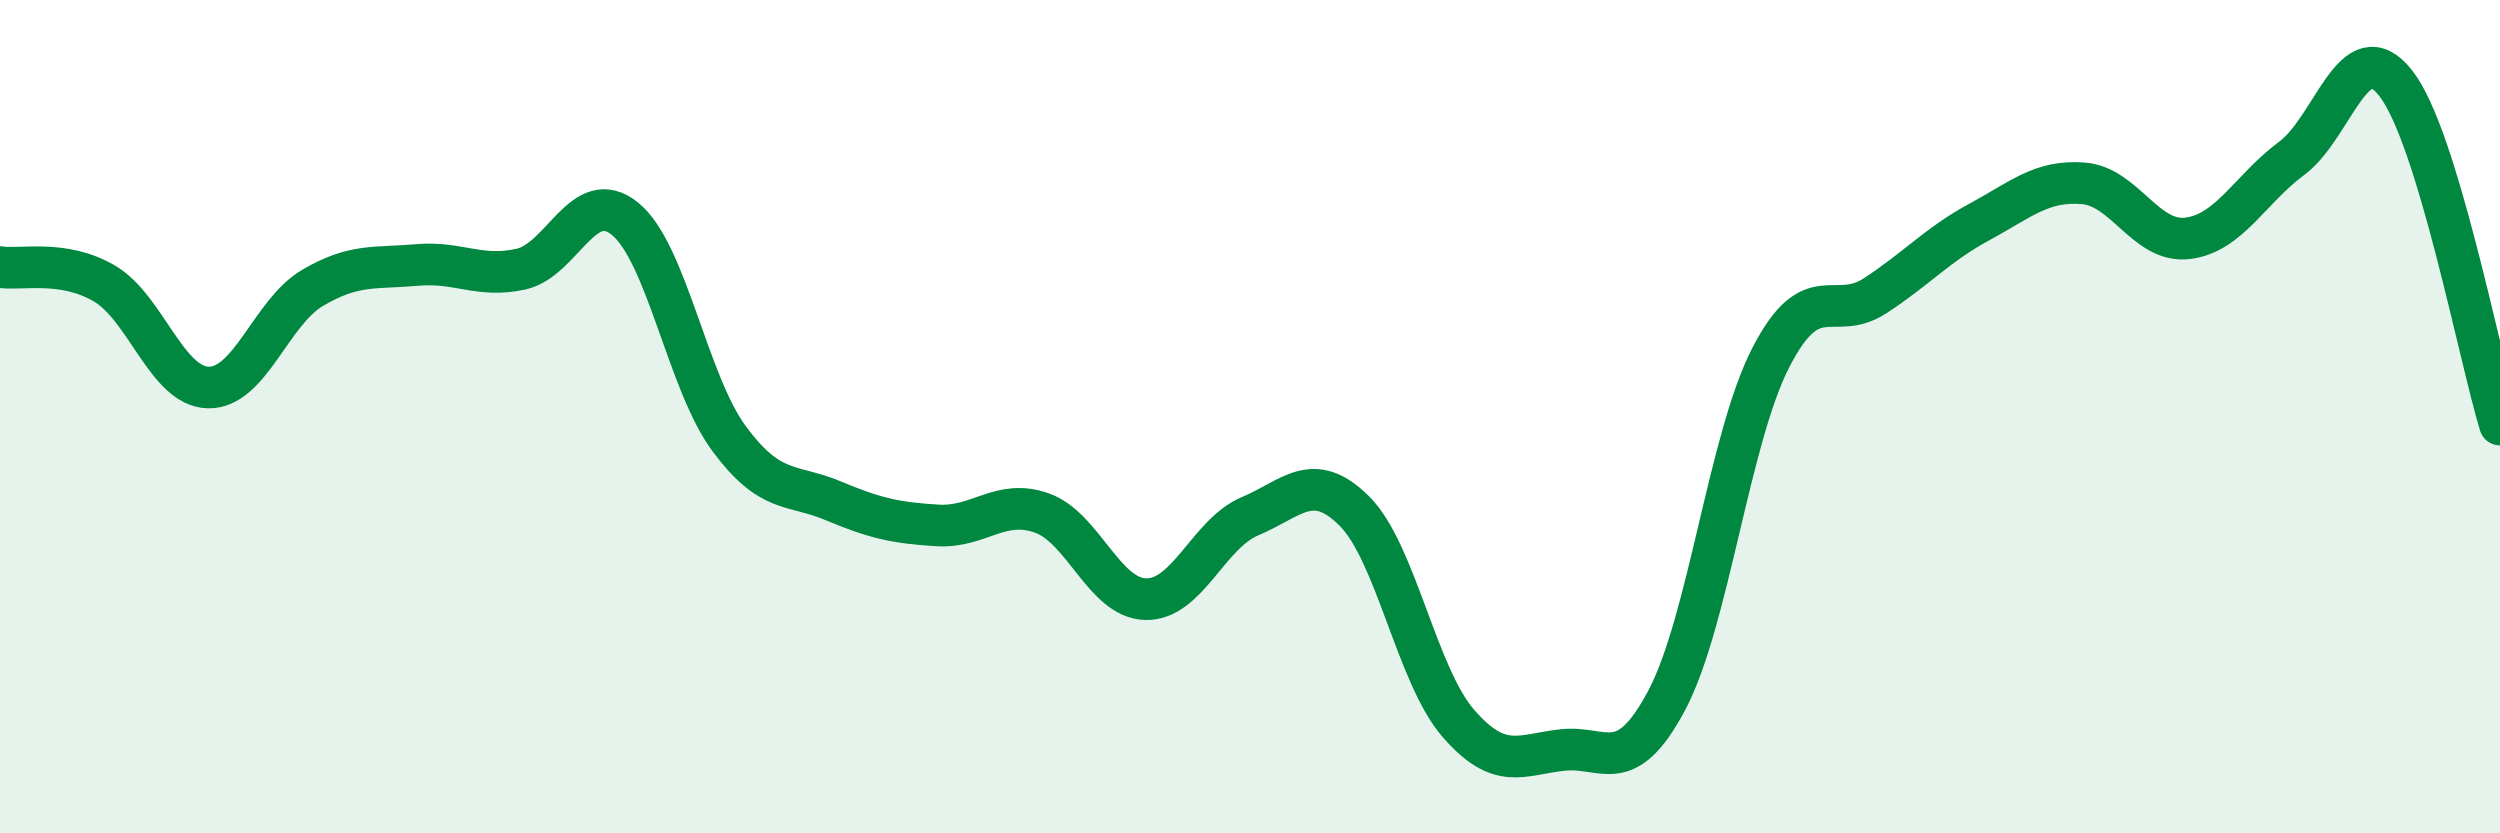
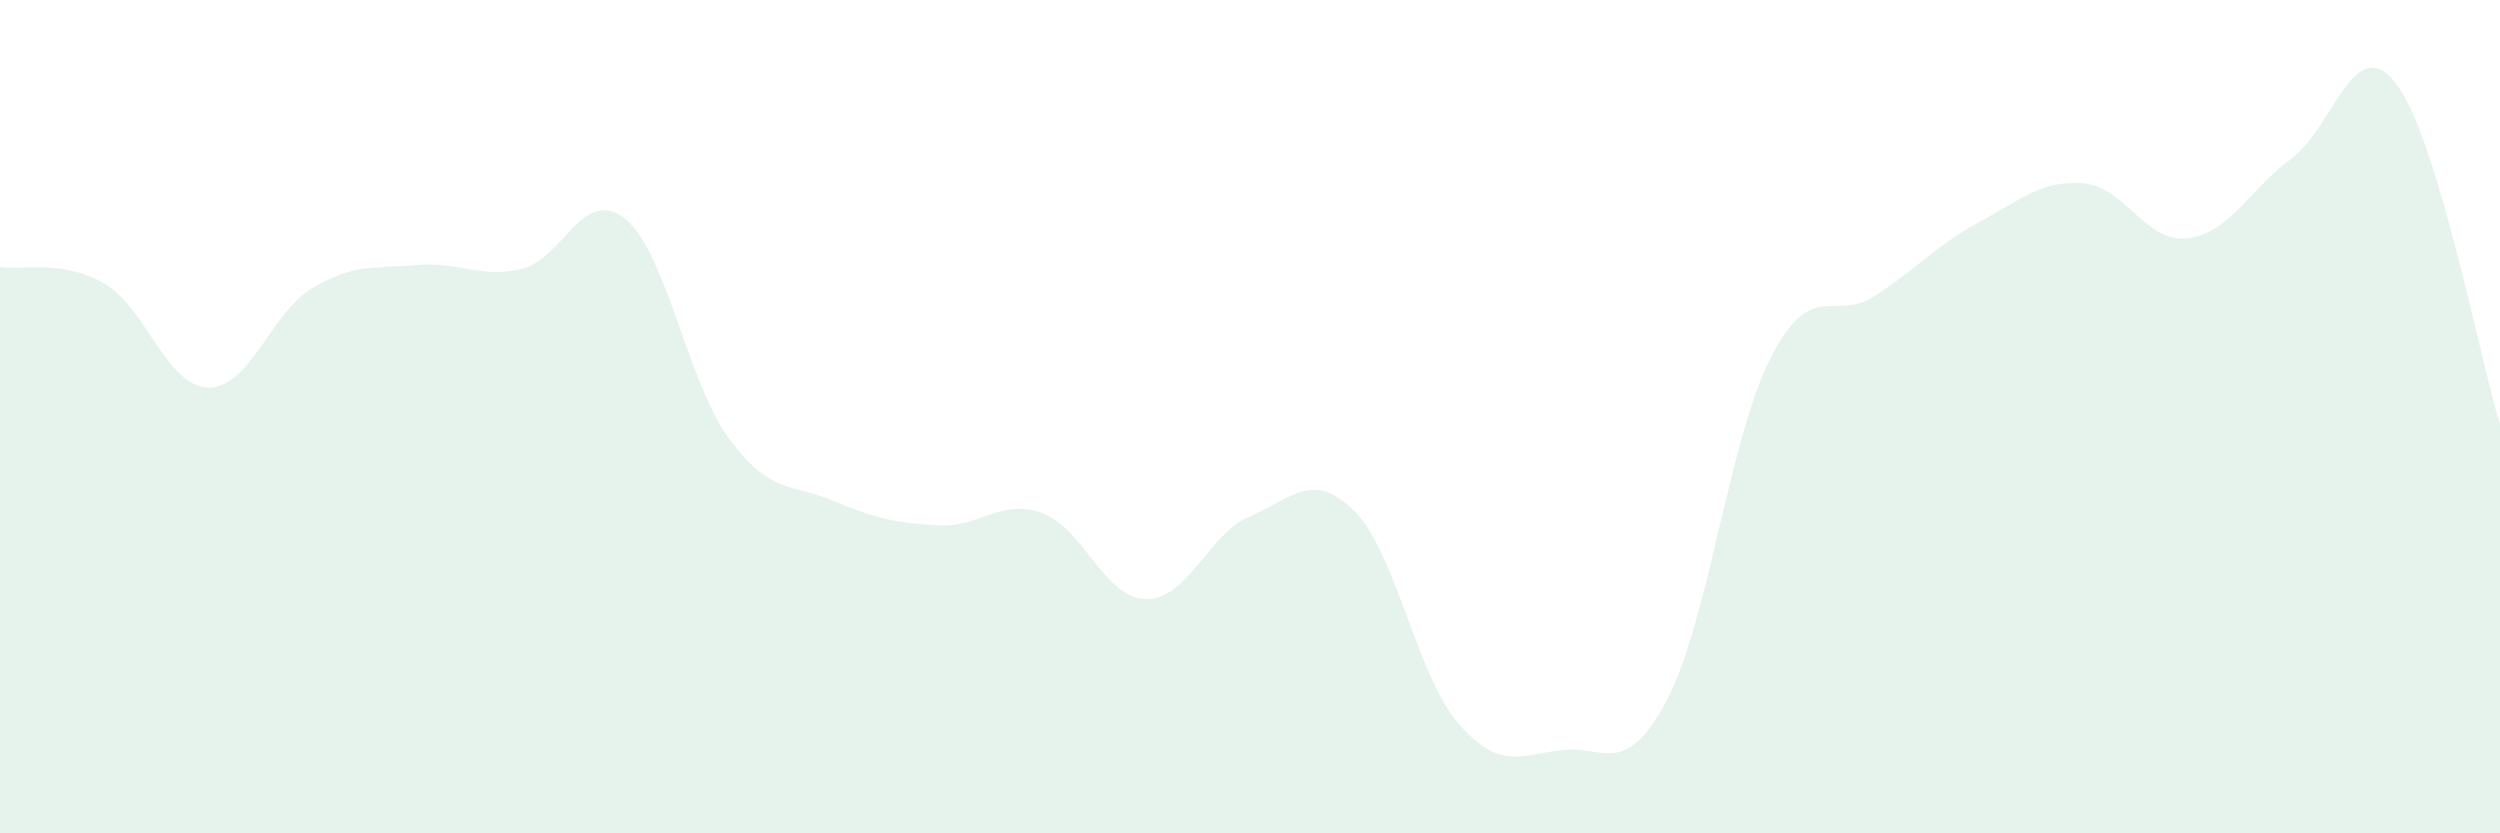
<svg xmlns="http://www.w3.org/2000/svg" width="60" height="20" viewBox="0 0 60 20">
  <path d="M 0,6.41 C 0.5,6.49 1.5,6.22 2.5,6.8 C 3.5,7.38 4,9.28 5,9.3 C 6,9.32 6.5,7.5 7.5,6.91 C 8.5,6.32 9,6.45 10,6.36 C 11,6.27 11.5,6.68 12.5,6.46 C 13.5,6.24 14,4.44 15,5.25 C 16,6.06 16.5,9.18 17.5,10.53 C 18.5,11.88 19,11.6 20,12.02 C 21,12.44 21.5,12.55 22.5,12.61 C 23.5,12.67 24,11.96 25,12.31 C 26,12.66 26.5,14.36 27.5,14.38 C 28.5,14.4 29,12.81 30,12.39 C 31,11.97 31.5,11.27 32.5,12.26 C 33.5,13.25 34,16.21 35,17.36 C 36,18.51 36.5,18.11 37.5,18 C 38.5,17.89 39,18.69 40,16.81 C 41,14.93 41.5,10.52 42.5,8.58 C 43.5,6.64 44,7.75 45,7.1 C 46,6.45 46.5,5.87 47.5,5.33 C 48.5,4.79 49,4.32 50,4.4 C 51,4.48 51.5,5.84 52.5,5.72 C 53.5,5.6 54,4.54 55,3.8 C 56,3.06 56.5,0.72 57.5,2 C 58.5,3.28 59.5,8.55 60,10.19L60 20L0 20Z" fill="#008740" opacity="0.1" stroke-linecap="round" stroke-linejoin="round" />
-   <path d="M 0,6.41 C 0.5,6.49 1.5,6.22 2.5,6.8 C 3.5,7.38 4,9.28 5,9.3 C 6,9.32 6.5,7.5 7.5,6.91 C 8.5,6.32 9,6.45 10,6.36 C 11,6.27 11.5,6.68 12.5,6.46 C 13.5,6.24 14,4.44 15,5.25 C 16,6.06 16.5,9.18 17.5,10.53 C 18.5,11.88 19,11.6 20,12.02 C 21,12.44 21.5,12.55 22.5,12.61 C 23.5,12.67 24,11.96 25,12.31 C 26,12.66 26.5,14.36 27.5,14.38 C 28.5,14.4 29,12.81 30,12.39 C 31,11.97 31.5,11.27 32.5,12.26 C 33.5,13.25 34,16.21 35,17.36 C 36,18.51 36.5,18.11 37.5,18 C 38.5,17.89 39,18.69 40,16.81 C 41,14.93 41.5,10.52 42.5,8.58 C 43.5,6.64 44,7.75 45,7.1 C 46,6.45 46.5,5.87 47.5,5.33 C 48.5,4.79 49,4.32 50,4.4 C 51,4.48 51.5,5.84 52.5,5.72 C 53.5,5.6 54,4.54 55,3.8 C 56,3.06 56.5,0.72 57.5,2 C 58.5,3.28 59.5,8.55 60,10.19" stroke="#008740" stroke-width="1" fill="none" stroke-linecap="round" stroke-linejoin="round" />
</svg>